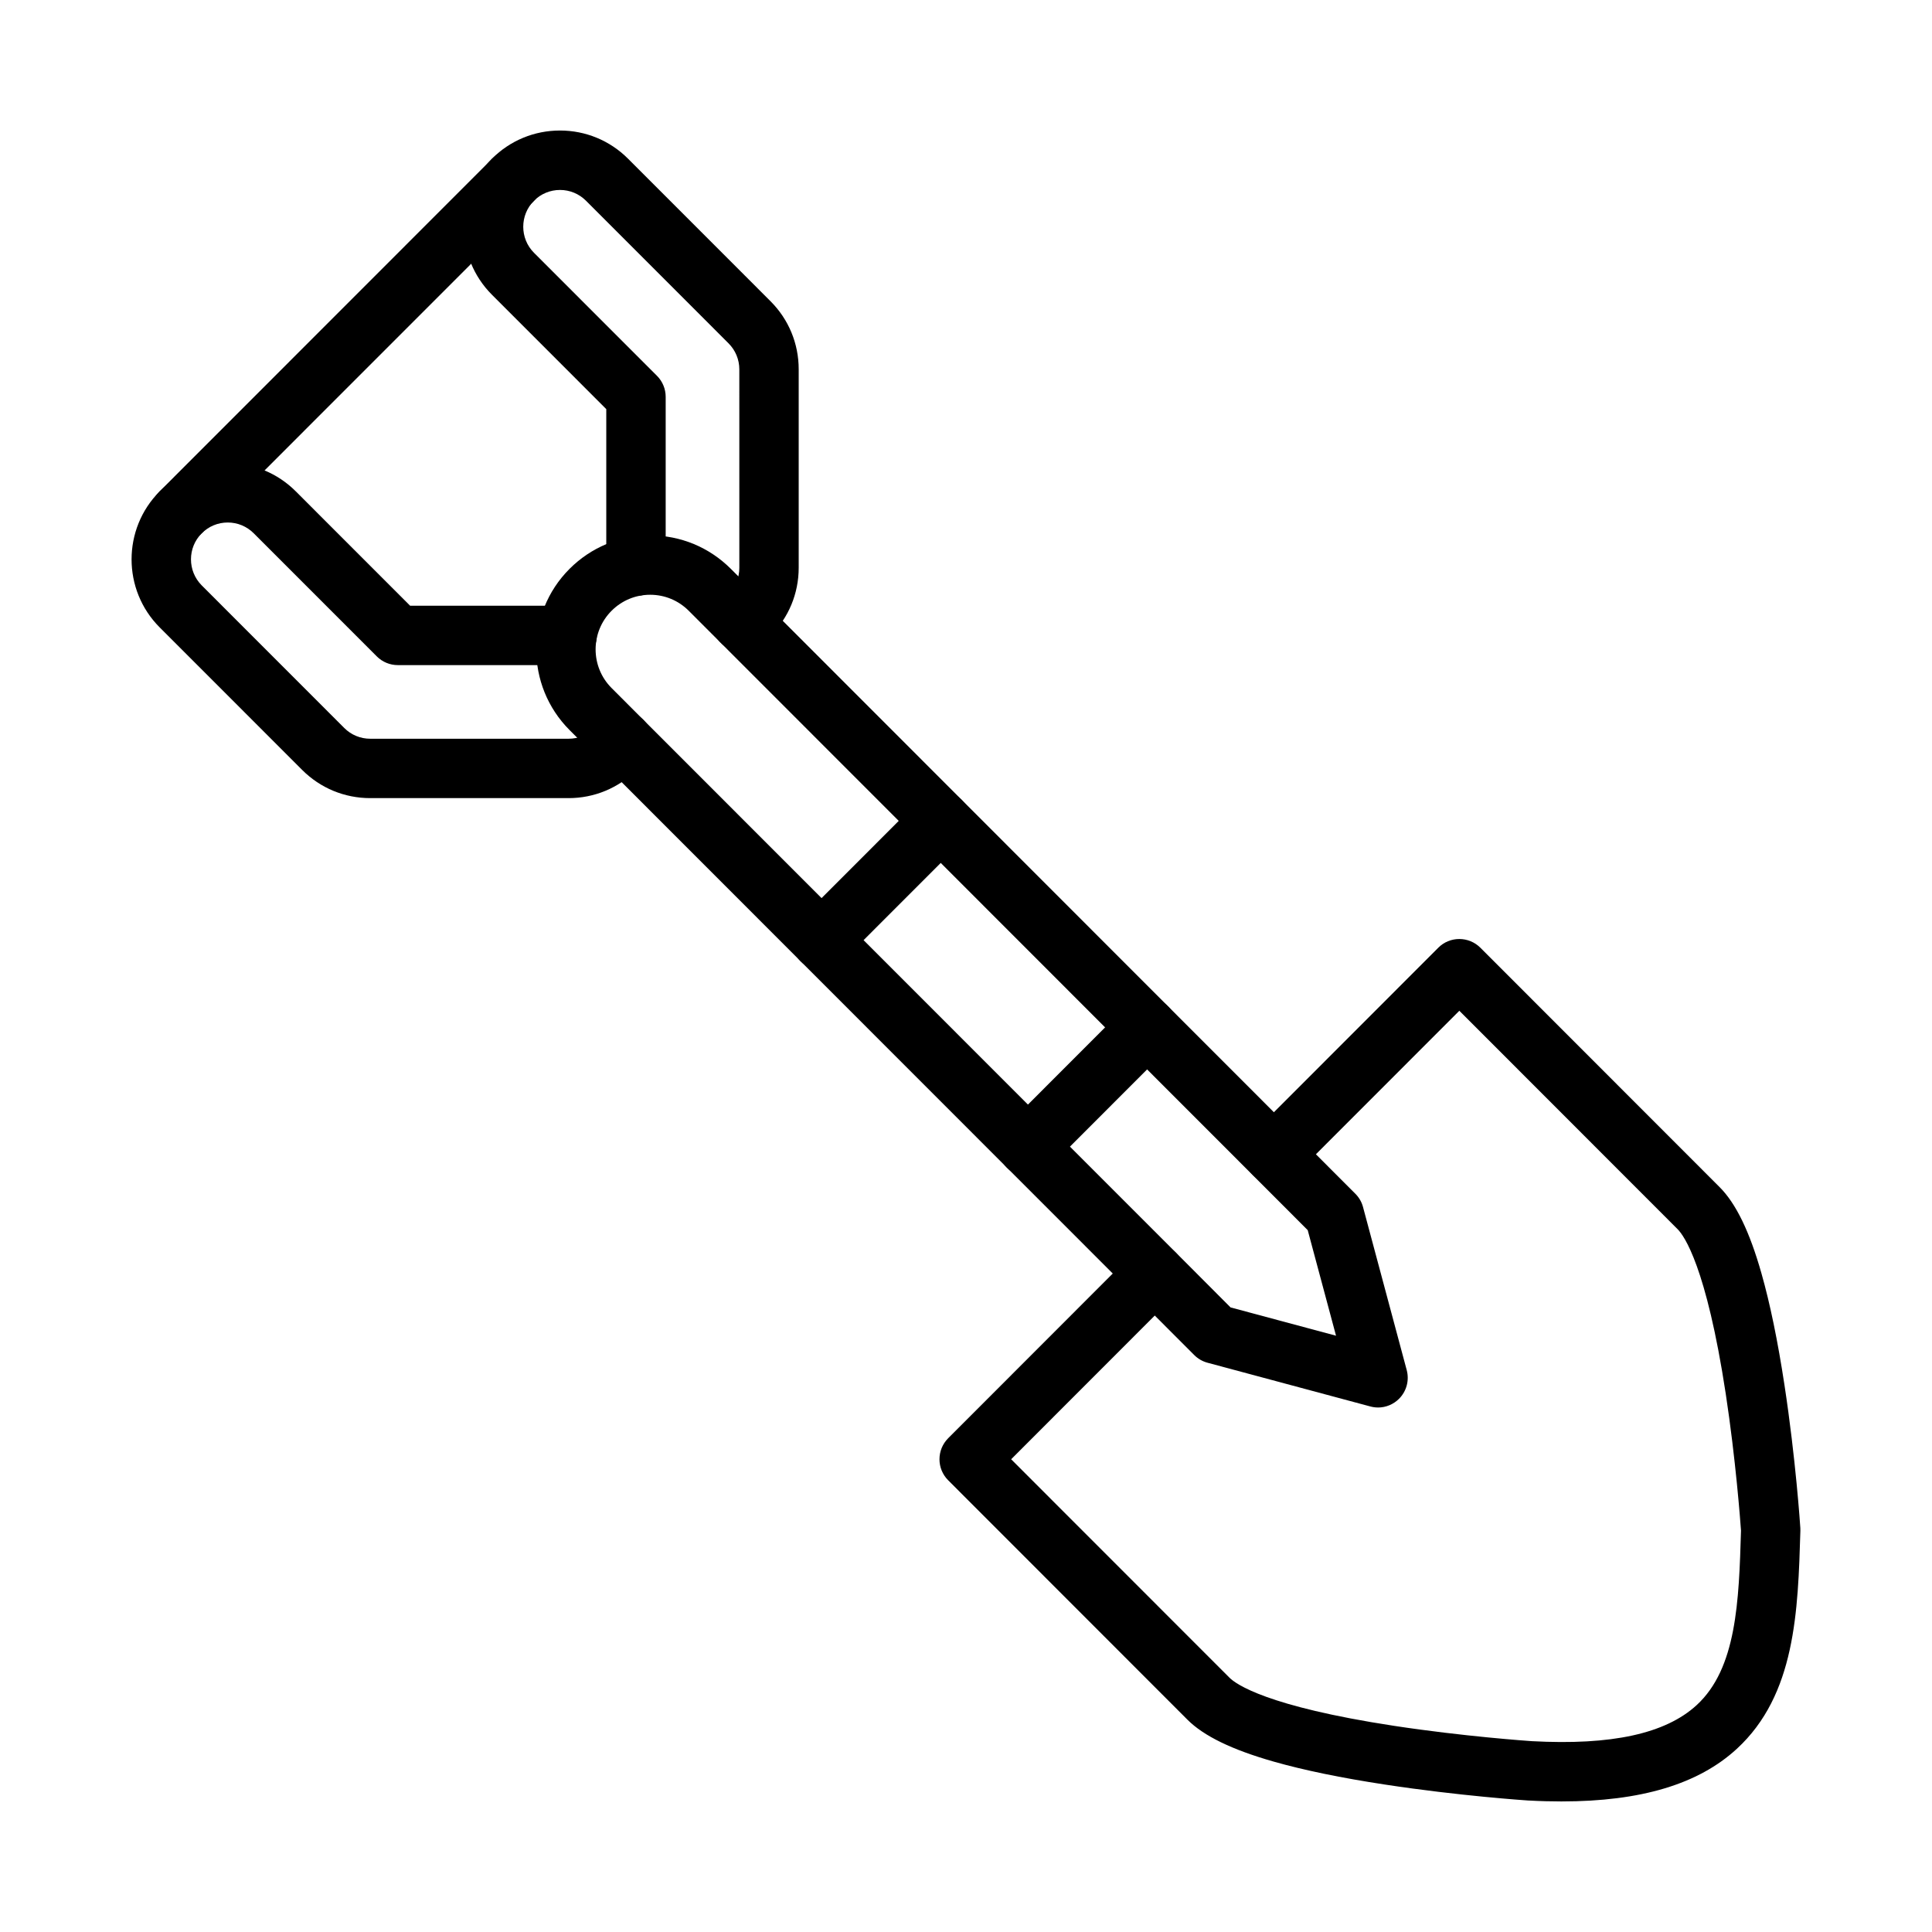
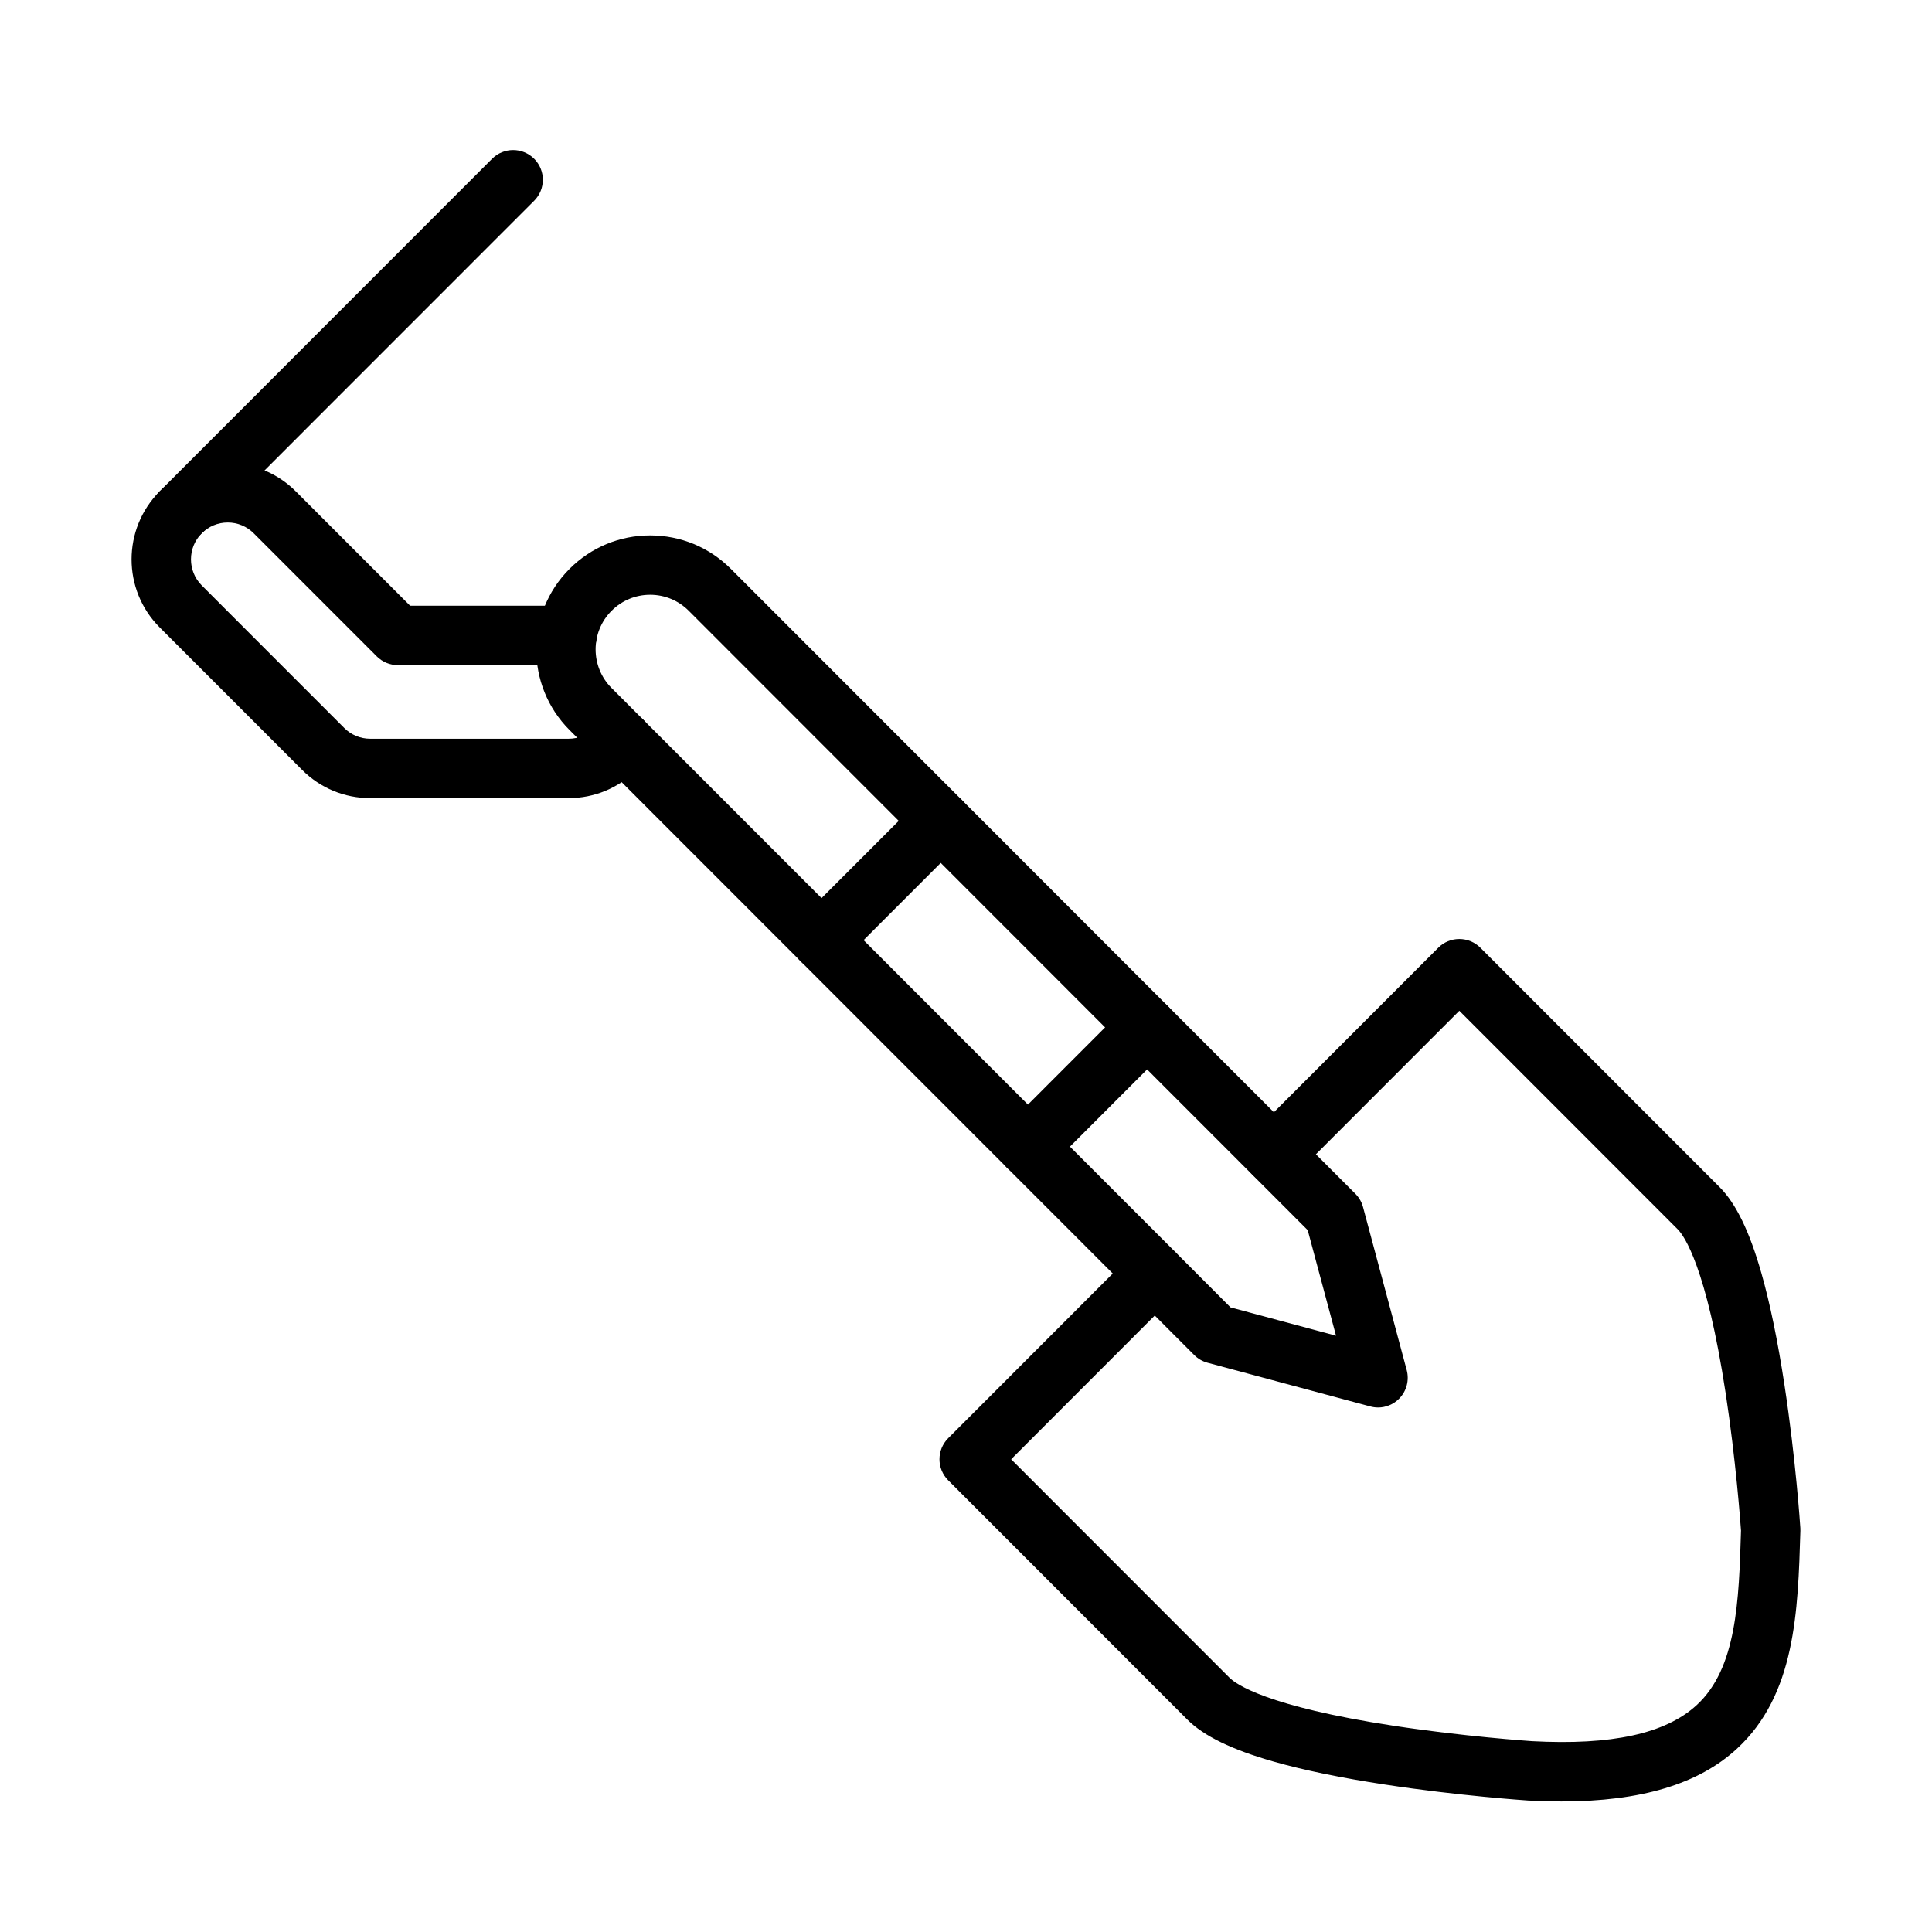
<svg xmlns="http://www.w3.org/2000/svg" fill="#000000" width="800px" height="800px" version="1.1" viewBox="144 144 512 512">
  <g>
    <path d="m557.86 621.4c-2.824 0-5.75-0.078-8.793-0.246h-0.09c-0.742-0.051-18.262-1.223-37.867-4.215-11.656-1.77-21.605-3.824-29.594-6.102-11.043-3.148-18.512-6.777-22.828-11.098l-63.414-63.453c-3.07-3.07-3.07-8.051 0-11.137l49.172-49.211c3.07-3.07 8.051-3.082 11.137 0 3.07 3.07 3.07 8.051 0 11.137l-43.617 43.645 57.859 57.887c1.691 1.691 9.82 7.598 43.551 12.75 18.523 2.824 35.656 4.008 36.594 4.07 21.137 1.145 35.41-1.977 43.656-9.547 10.602-9.742 11.199-27.449 11.758-46.246-0.184-2.602-1.391-18.836-4.047-36.293-5.152-33.758-11.059-41.898-12.75-43.59l-57.848-57.887-43.551 43.578c-3.07 3.07-8.051 3.07-11.137 0-3.07-3.07-3.07-8.051 0-11.137l49.121-49.156c1.469-1.484 3.473-2.301 5.566-2.301s4.098 0.832 5.566 2.301l63.414 63.453c4.32 4.32 7.949 11.785 11.082 22.844 2.277 7.988 4.332 17.953 6.102 29.605 2.992 19.617 4.164 37.152 4.203 37.895 0.012 0.246 0.027 0.496 0.012 0.754-0.637 21.359-1.289 43.449-16.844 57.758-10.148 9.352-25.395 13.941-46.414 13.941z" />
    <path d="m509.2 517c-0.676 0-1.367-0.09-2.043-0.273l-43.16-11.59c-1.34-0.363-2.551-1.066-3.523-2.043l-16.012-16.027-149.52-149.59c-11.773-11.785-11.773-30.961 0-42.73 5.711-5.711 13.293-8.859 21.359-8.859s15.66 3.148 21.359 8.844l149.52 149.61 16.012 16.027c0.977 0.977 1.68 2.199 2.027 3.523l11.578 43.199c0.727 2.719-0.051 5.621-2.043 7.609-1.484 1.484-3.5 2.305-5.555 2.305zm-39.09-26.523 27.953 7.504-7.504-27.98-14.516-14.531-149.52-149.61c-2.731-2.731-6.359-4.242-10.223-4.242-3.863 0-7.492 1.508-10.223 4.242-5.644 5.644-5.644 14.828 0 20.477l149.52 149.59z" />
    <path d="m294.68 355.51h-52.566c-6.816 0-13.215-2.652-18.031-7.465l-37.762-37.777c-9.938-9.938-9.938-26.121 0-36.059 4.812-4.812 11.215-7.465 18.031-7.465 6.816 0 13.215 2.652 18.031 7.465l30.297 30.309h41.602c4.344 0 7.871 3.523 7.871 7.871 0 4.344-3.523 7.871-7.871 7.871h-44.852c-2.094 0-4.098-0.832-5.566-2.301l-32.617-32.629c-1.848-1.848-4.293-2.863-6.894-2.863-2.602 0-5.047 1.016-6.894 2.863-3.797 3.797-3.797 9.992 0 13.801l37.762 37.777c1.836 1.848 4.293 2.863 6.894 2.863h52.566c2.602 0 5.047-1.016 6.894-2.863 0.363-0.363 0.703-0.754 1-1.172 2.551-3.523 7.465-4.32 10.992-1.77 3.523 2.551 4.32 7.465 1.77 10.992-0.781 1.078-1.664 2.121-2.613 3.07-4.84 4.824-11.238 7.481-18.043 7.481z" />
-     <path d="m340.54 316.62c-2.445 0-4.84-1.133-6.387-3.254-2.551-3.523-1.758-8.441 1.758-10.992 0.402-0.301 0.805-0.637 1.172-1 1.848-1.848 2.848-4.293 2.848-6.894l-0.004-52.594c0-2.602-1.016-5.059-2.863-6.906l-37.762-37.777c-1.848-1.848-4.293-2.863-6.894-2.863s-5.047 1.016-6.894 2.848c-3.797 3.812-3.797 10.004 0 13.801l32.598 32.613c1.469 1.469 2.301 3.473 2.301 5.566v44.879c0 4.344-3.523 7.871-7.871 7.871-4.344 0-7.871-3.523-7.871-7.871v-41.625l-30.297-30.309c-9.938-9.938-9.938-26.121 0-36.059 4.812-4.812 11.215-7.465 18.031-7.465 6.805 0 13.215 2.652 18.031 7.465l37.762 37.777c4.812 4.812 7.465 11.215 7.465 18.031v52.594c0 6.816-2.652 13.215-7.465 18.031-0.949 0.949-1.992 1.836-3.07 2.629-1.375 1.02-2.988 1.504-4.586 1.504z" />
    <path d="m191.89 287.64c-2.016 0-4.031-0.766-5.566-2.301-3.07-3.07-3.07-8.051 0-11.137l88.094-88.133c3.07-3.07 8.051-3.07 11.137 0 3.07 3.07 3.082 8.051 0 11.137l-88.094 88.121c-1.535 1.535-3.551 2.312-5.57 2.312z" />
    <path d="m361.71 401.03c-2.016 0-4.031-0.766-5.566-2.301-3.07-3.07-3.082-8.051 0-11.137l31.586-31.609c3.07-3.07 8.051-3.07 11.137 0 3.07 3.07 3.082 8.051 0 11.137l-31.586 31.609c-1.551 1.531-3.566 2.301-5.57 2.301z" />
-     <path d="m416.4 455.75c-2.016 0-4.031-0.766-5.566-2.301-3.07-3.07-3.082-8.051 0-11.137l31.586-31.609c3.07-3.07 8.051-3.082 11.137 0 3.07 3.07 3.07 8.051 0 11.137l-31.586 31.609c-1.539 1.523-3.555 2.301-5.57 2.301z" />
+     <path d="m416.4 455.75c-2.016 0-4.031-0.766-5.566-2.301-3.07-3.07-3.082-8.051 0-11.137l31.586-31.609c3.07-3.07 8.051-3.082 11.137 0 3.07 3.07 3.07 8.051 0 11.137l-31.586 31.609c-1.539 1.523-3.555 2.301-5.57 2.301" />
  </g>
</svg>